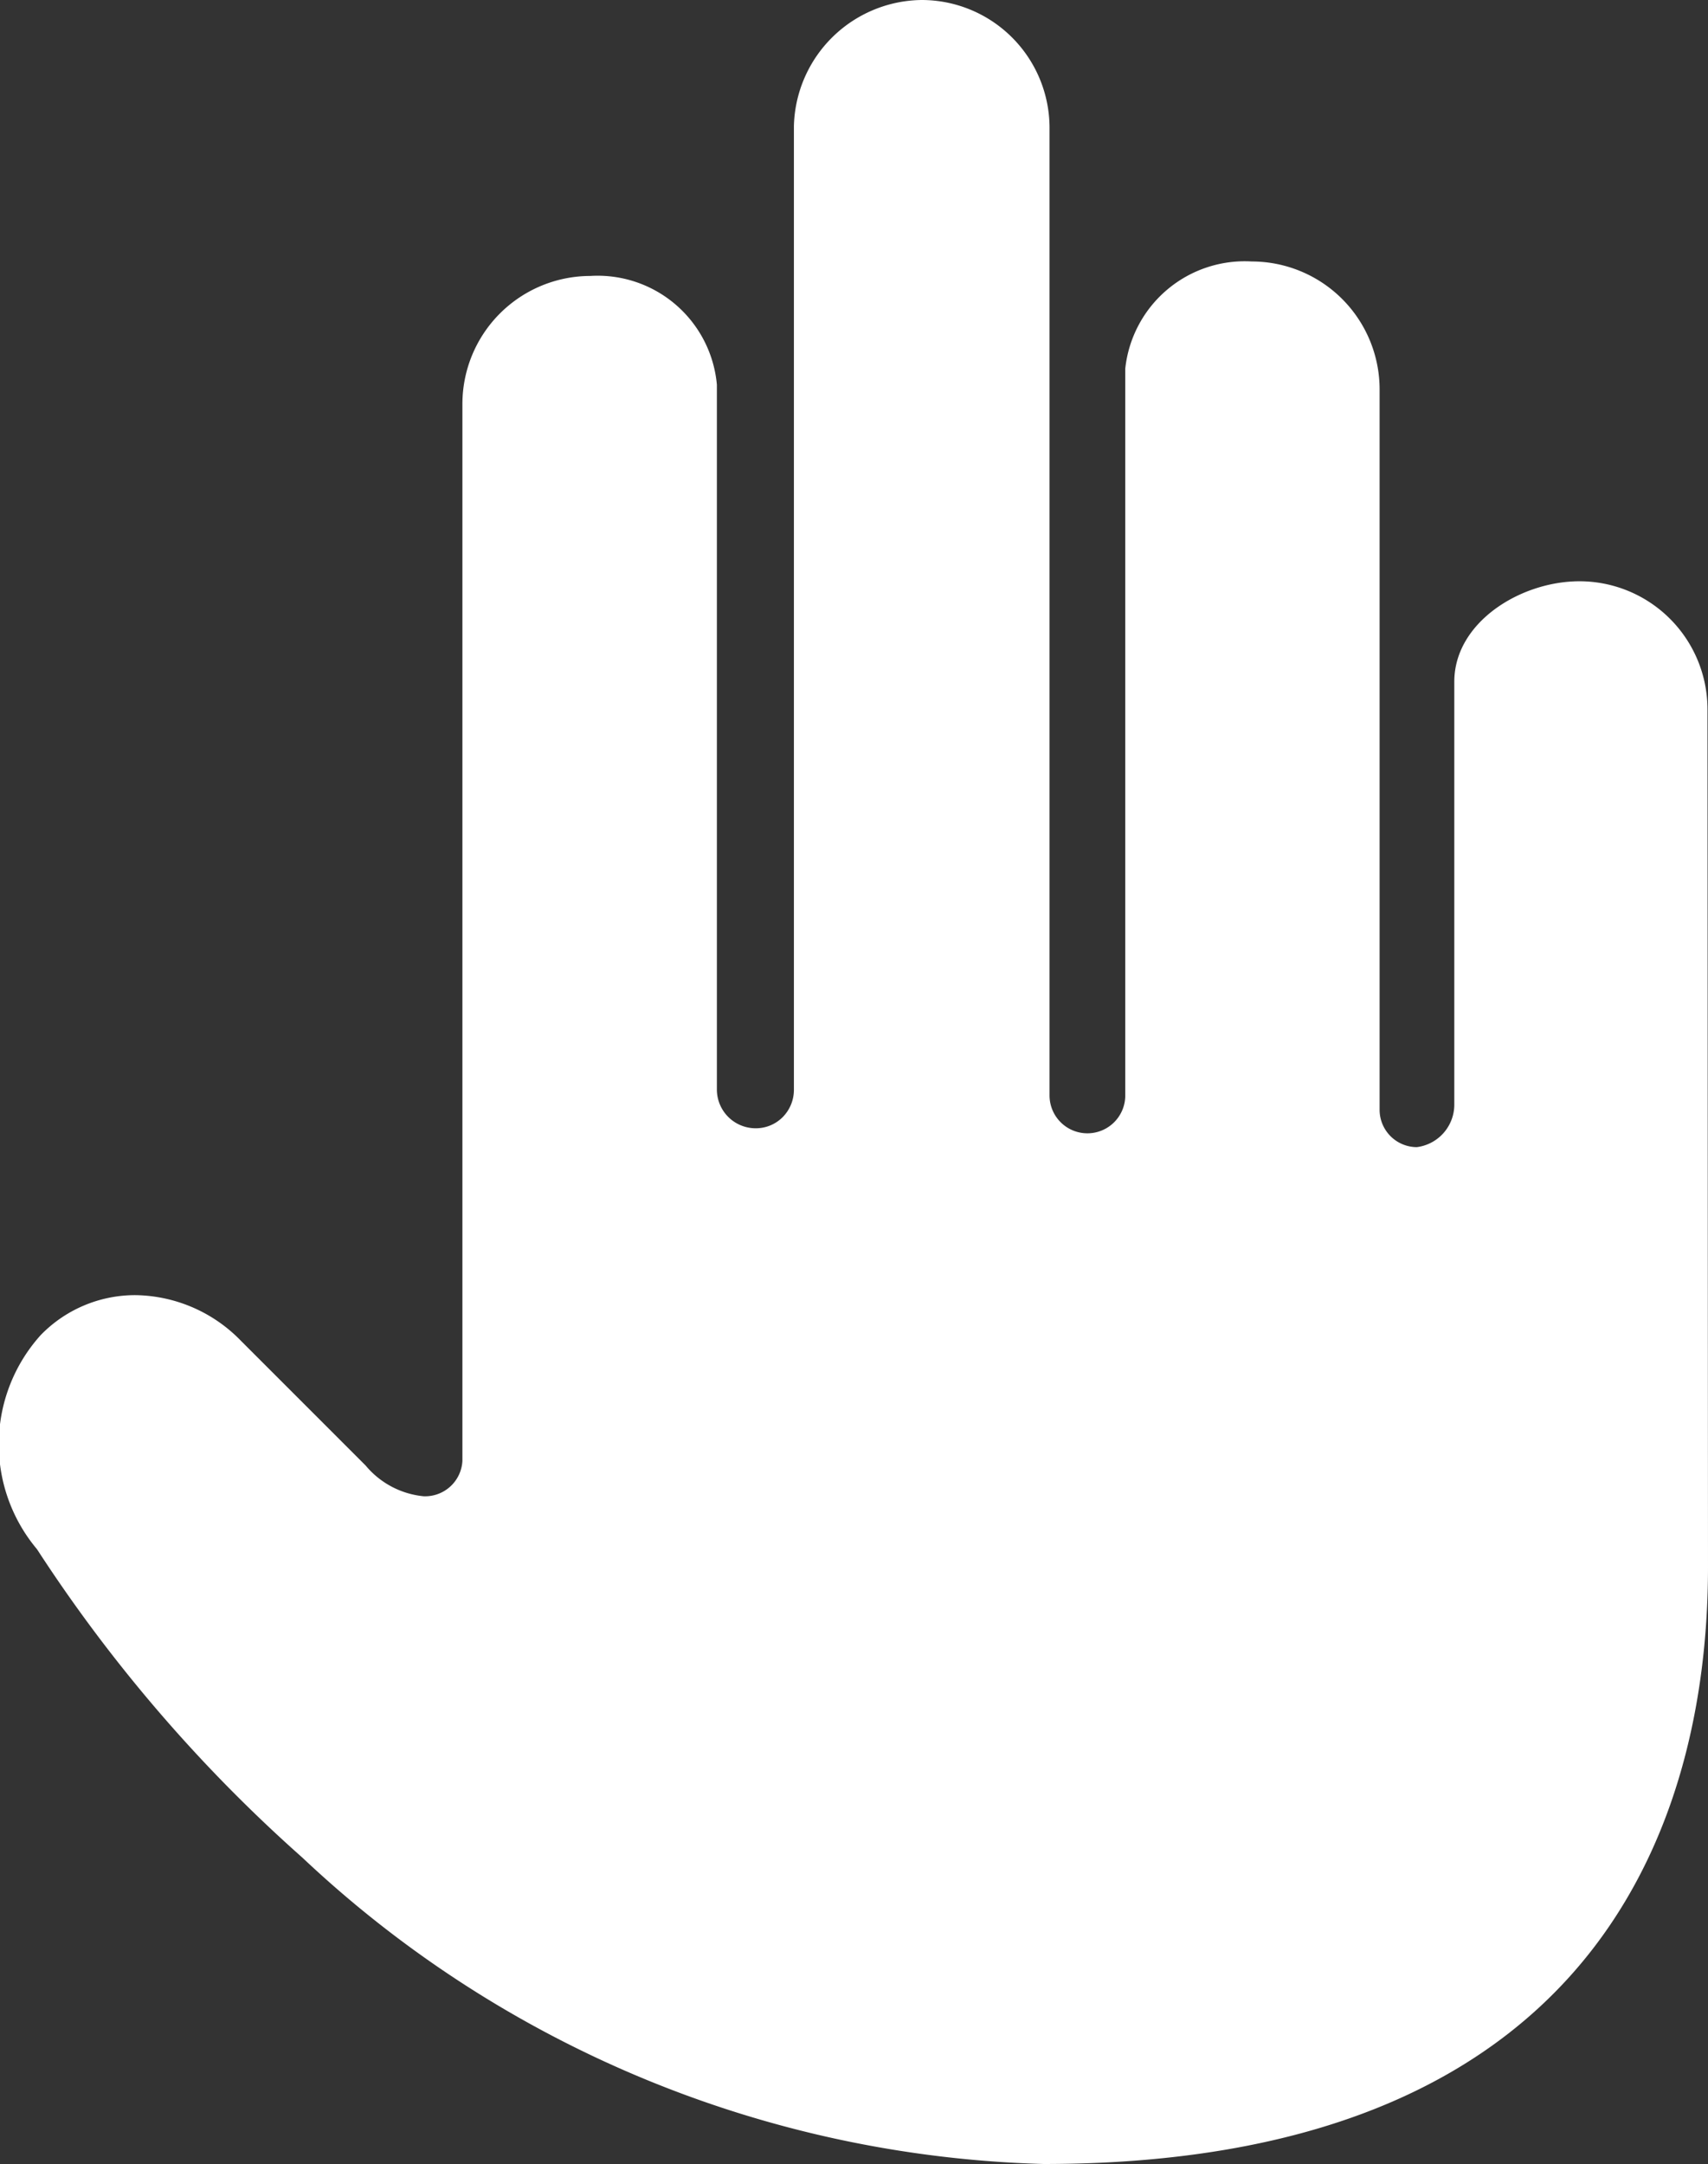
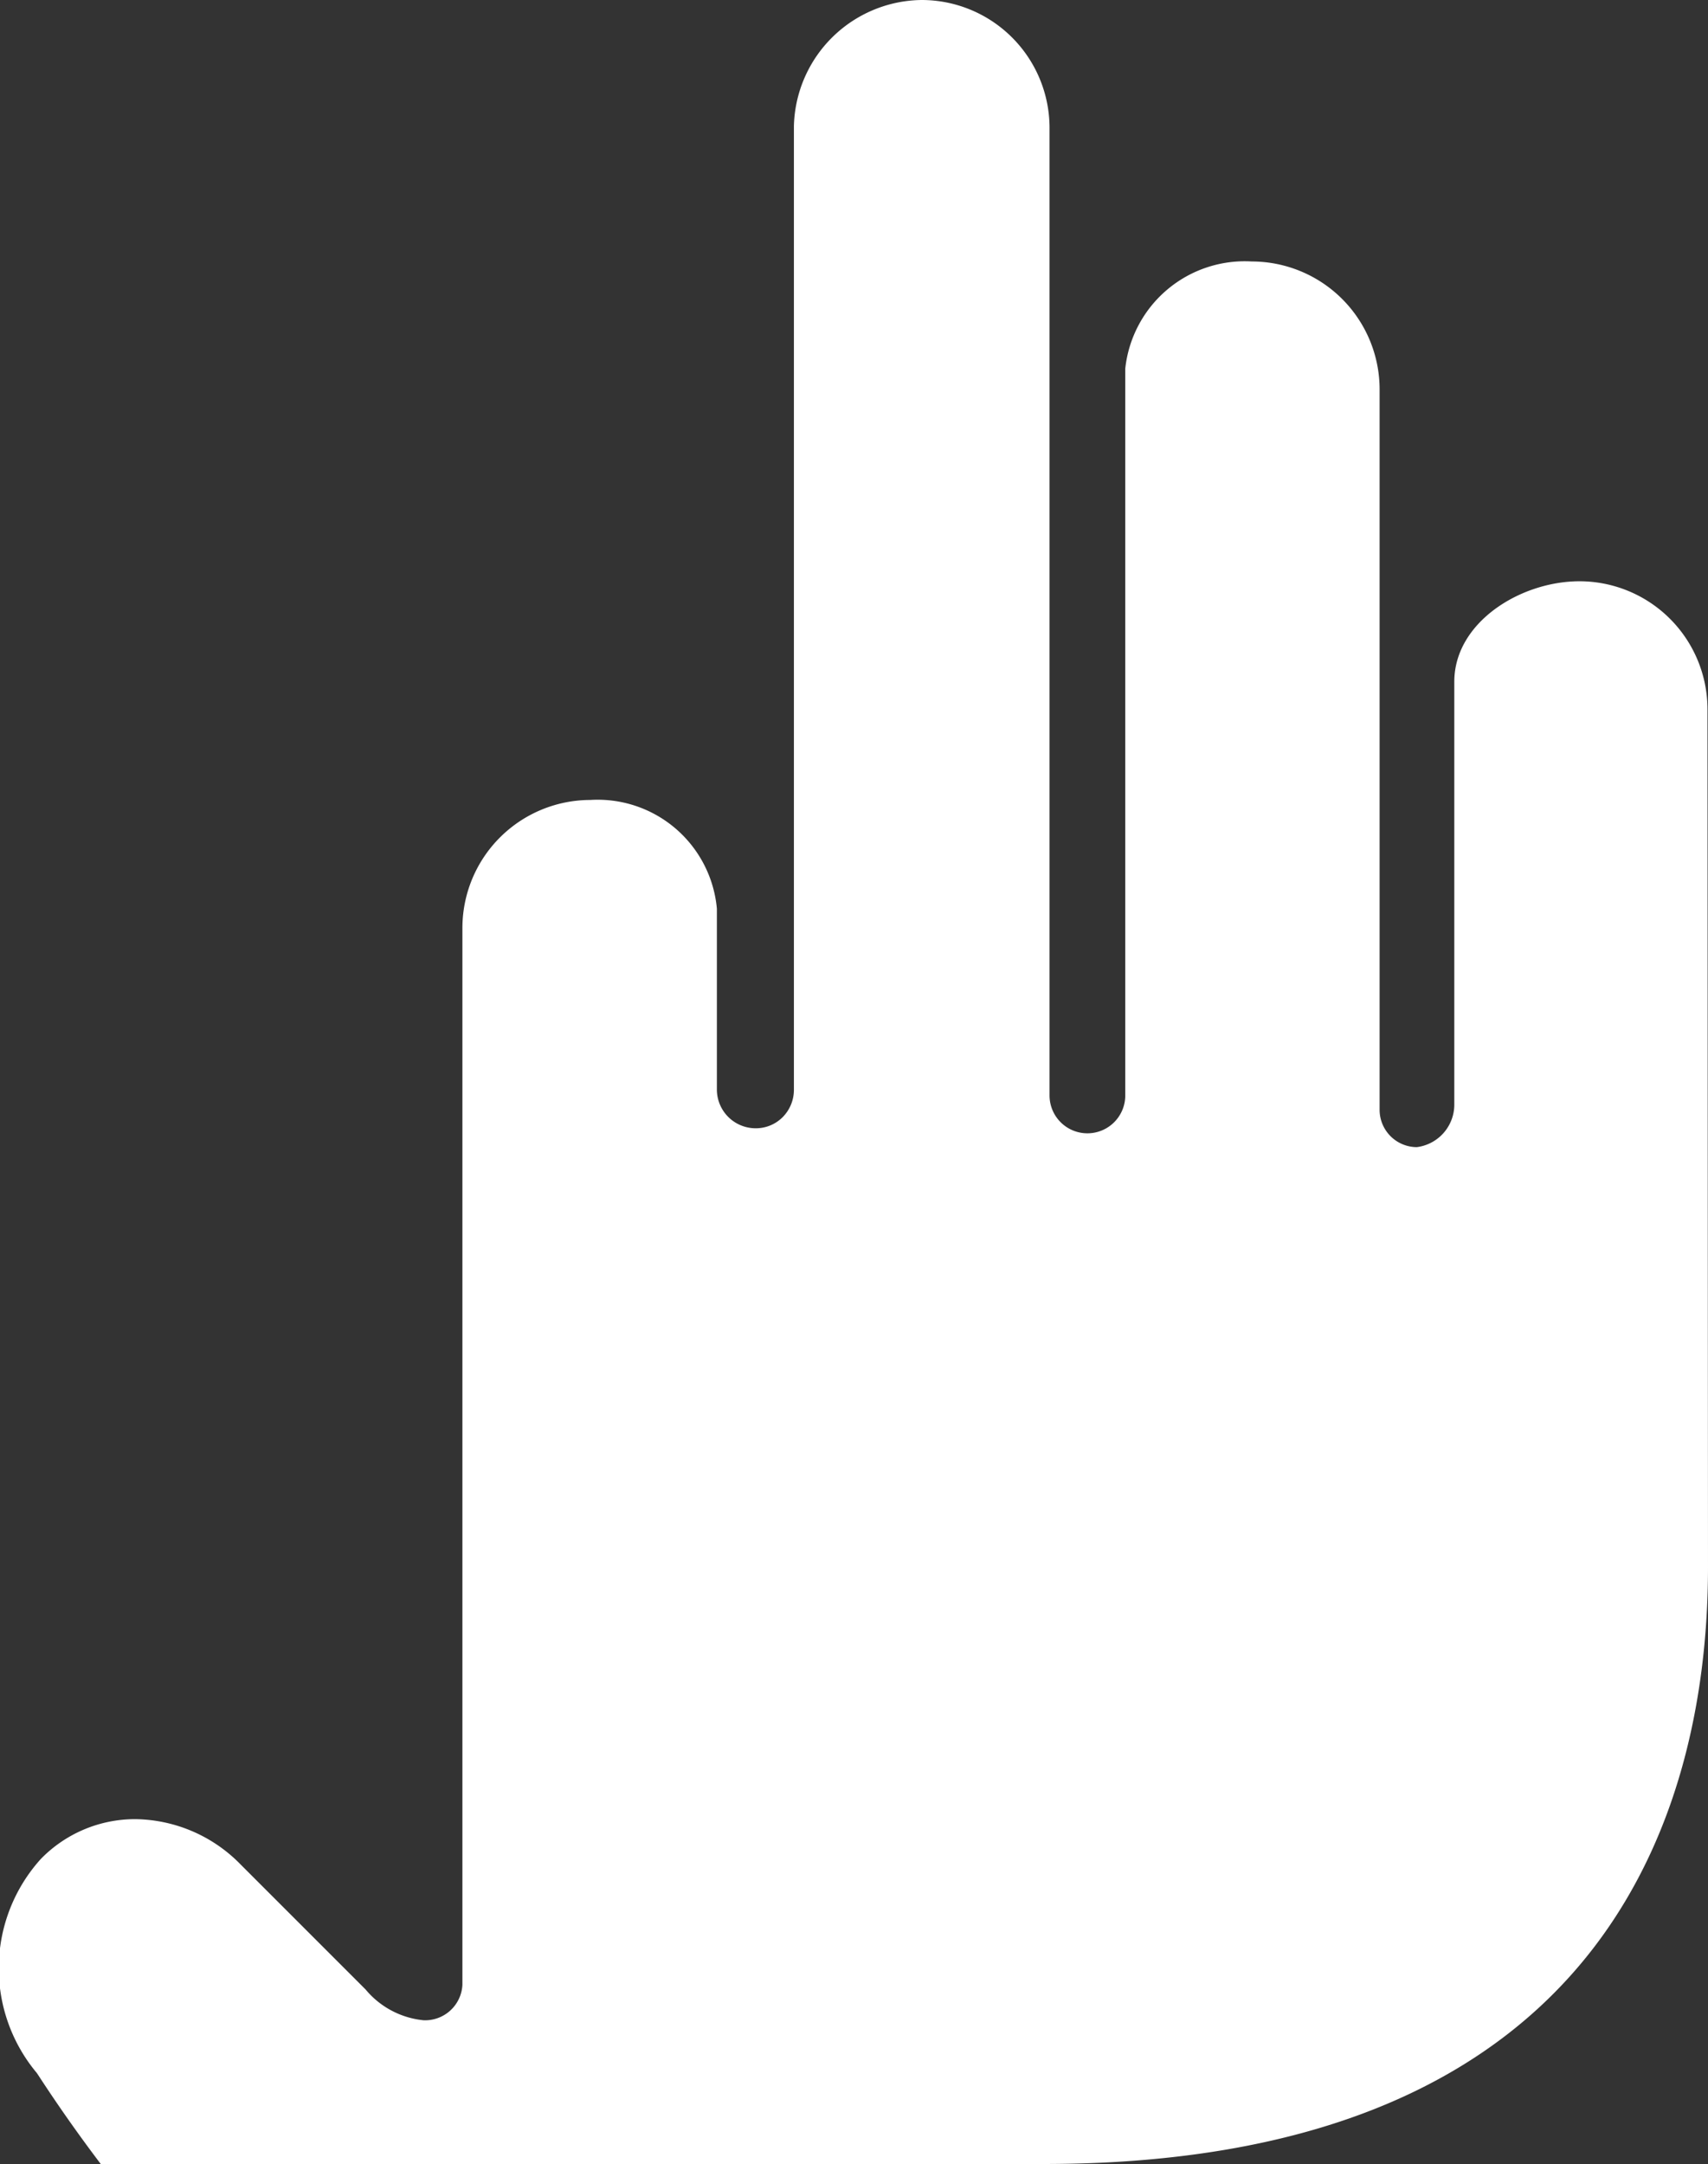
<svg xmlns="http://www.w3.org/2000/svg" width="13.216" height="16.744" viewBox="0 0 13.216 16.744">
  <rect x="0" y="0" width="13.216" height="16.744" fill="#333333" stroke="none" />
  <g id="private-sign-svgrepo-com" transform="translate(-4.652 -3.623)">
-     <path id="Tracé_245" data-name="Tracé 245" d="M92.252,67.045a.991.991,0,0,0-.99-.99c-.458,0-.969.319-.969.777V70.1a.332.332,0,0,1-.29.333.289.289,0,0,1-.288-.288V64.571a.99.99,0,0,0-.988-.99.93.93,0,0,0-.98.828v5.624a.293.293,0,1,1-.586,0V62.548a.99.99,0,0,0-.989-.99,1,1,0,0,0-.989.976v7.458a.3.3,0,0,1-.087.209.292.292,0,0,1-.209.086.3.3,0,0,1-.3-.3l0-4.054c0-.73,0-1.306,0-1.388v-.011a.926.926,0,0,0-.98-.841.991.991,0,0,0-.989.99v8.177a.289.289,0,0,1-.3.274.668.668,0,0,1-.449-.238l-.965-.965a1.157,1.157,0,0,0-.817-.353,1.018,1.018,0,0,0-.731.308,1.262,1.262,0,0,0-.032,1.655l.007.01a11.7,11.7,0,0,0,2.049,2.379A8.707,8.707,0,0,0,87.115,78.3c4.473,0,5.141-2.893,5.141-4.618Z" transform="translate(-74.388 -57.935)" fill="#fff" />
+     <path id="Tracé_245" data-name="Tracé 245" d="M92.252,67.045a.991.991,0,0,0-.99-.99c-.458,0-.969.319-.969.777V70.1a.332.332,0,0,1-.29.333.289.289,0,0,1-.288-.288V64.571a.99.99,0,0,0-.988-.99.93.93,0,0,0-.98.828v5.624a.293.293,0,1,1-.586,0V62.548a.99.99,0,0,0-.989-.99,1,1,0,0,0-.989.976v7.458a.3.3,0,0,1-.087.209.292.292,0,0,1-.209.086.3.3,0,0,1-.3-.3c0-.73,0-1.306,0-1.388v-.011a.926.926,0,0,0-.98-.841.991.991,0,0,0-.989.99v8.177a.289.289,0,0,1-.3.274.668.668,0,0,1-.449-.238l-.965-.965a1.157,1.157,0,0,0-.817-.353,1.018,1.018,0,0,0-.731.308,1.262,1.262,0,0,0-.032,1.655l.007.01a11.7,11.7,0,0,0,2.049,2.379A8.707,8.707,0,0,0,87.115,78.3c4.473,0,5.141-2.893,5.141-4.618Z" transform="translate(-74.388 -57.935)" fill="#fff" />
  </g>
</svg>